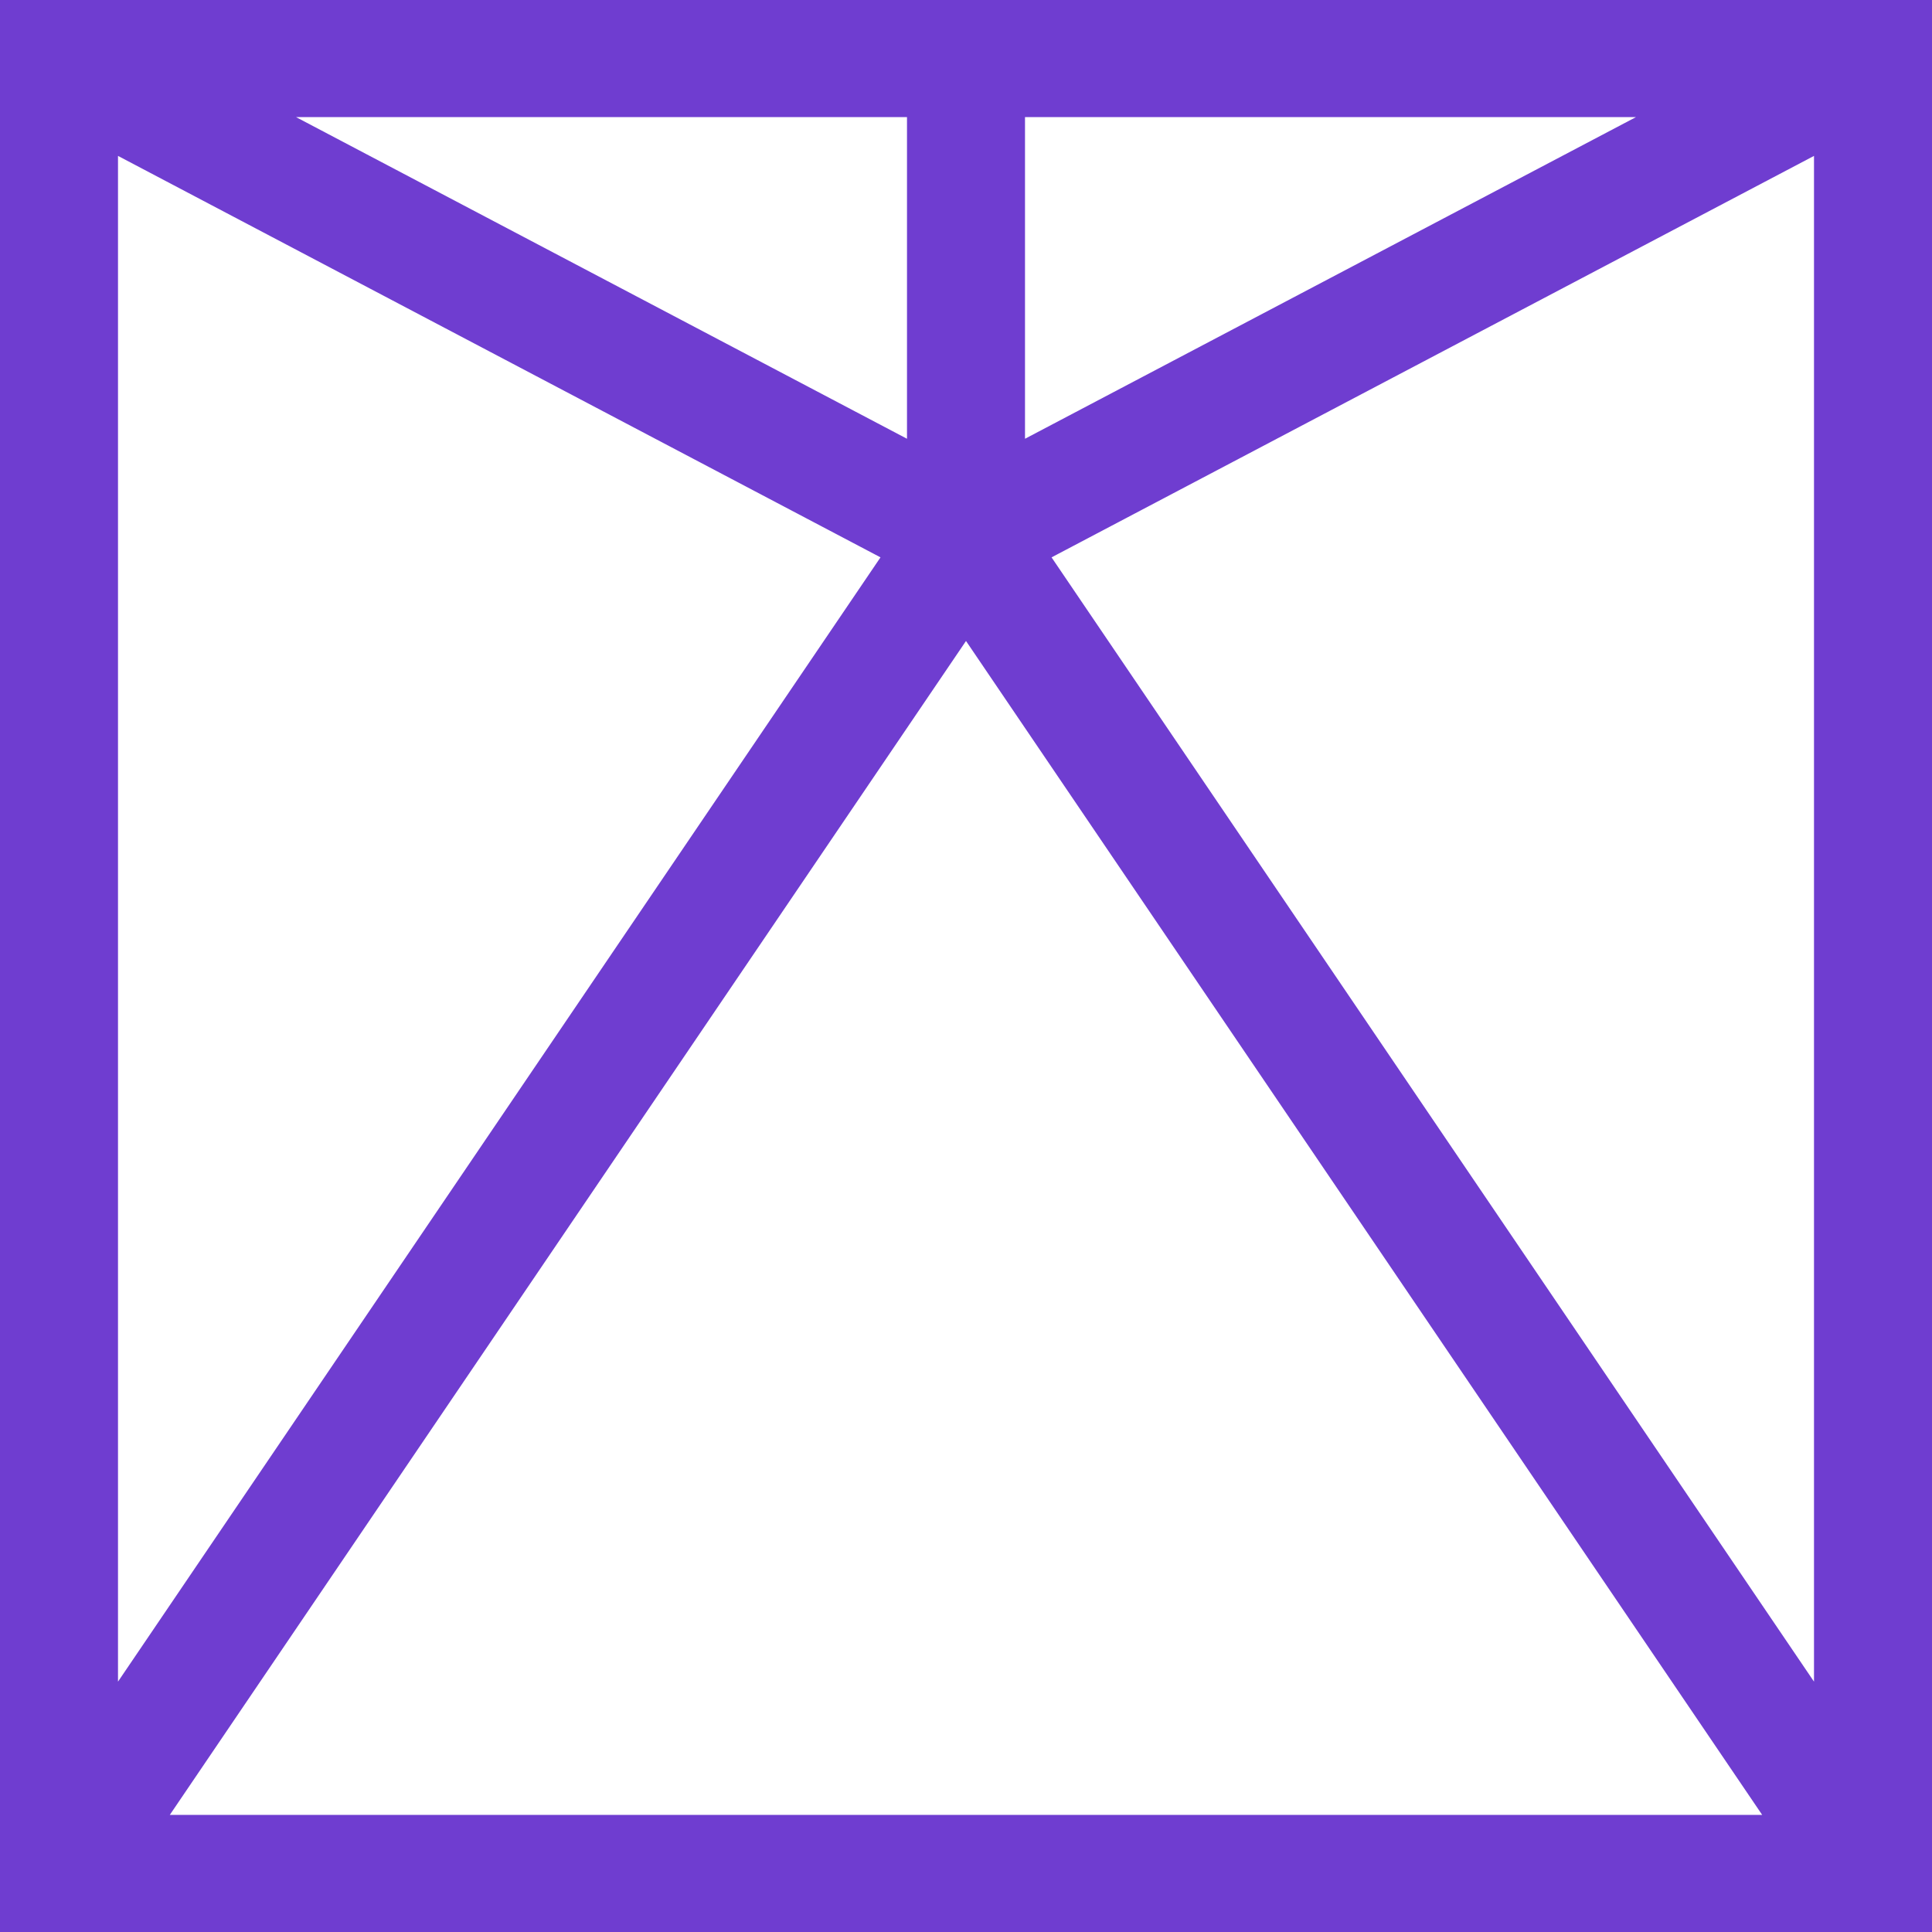
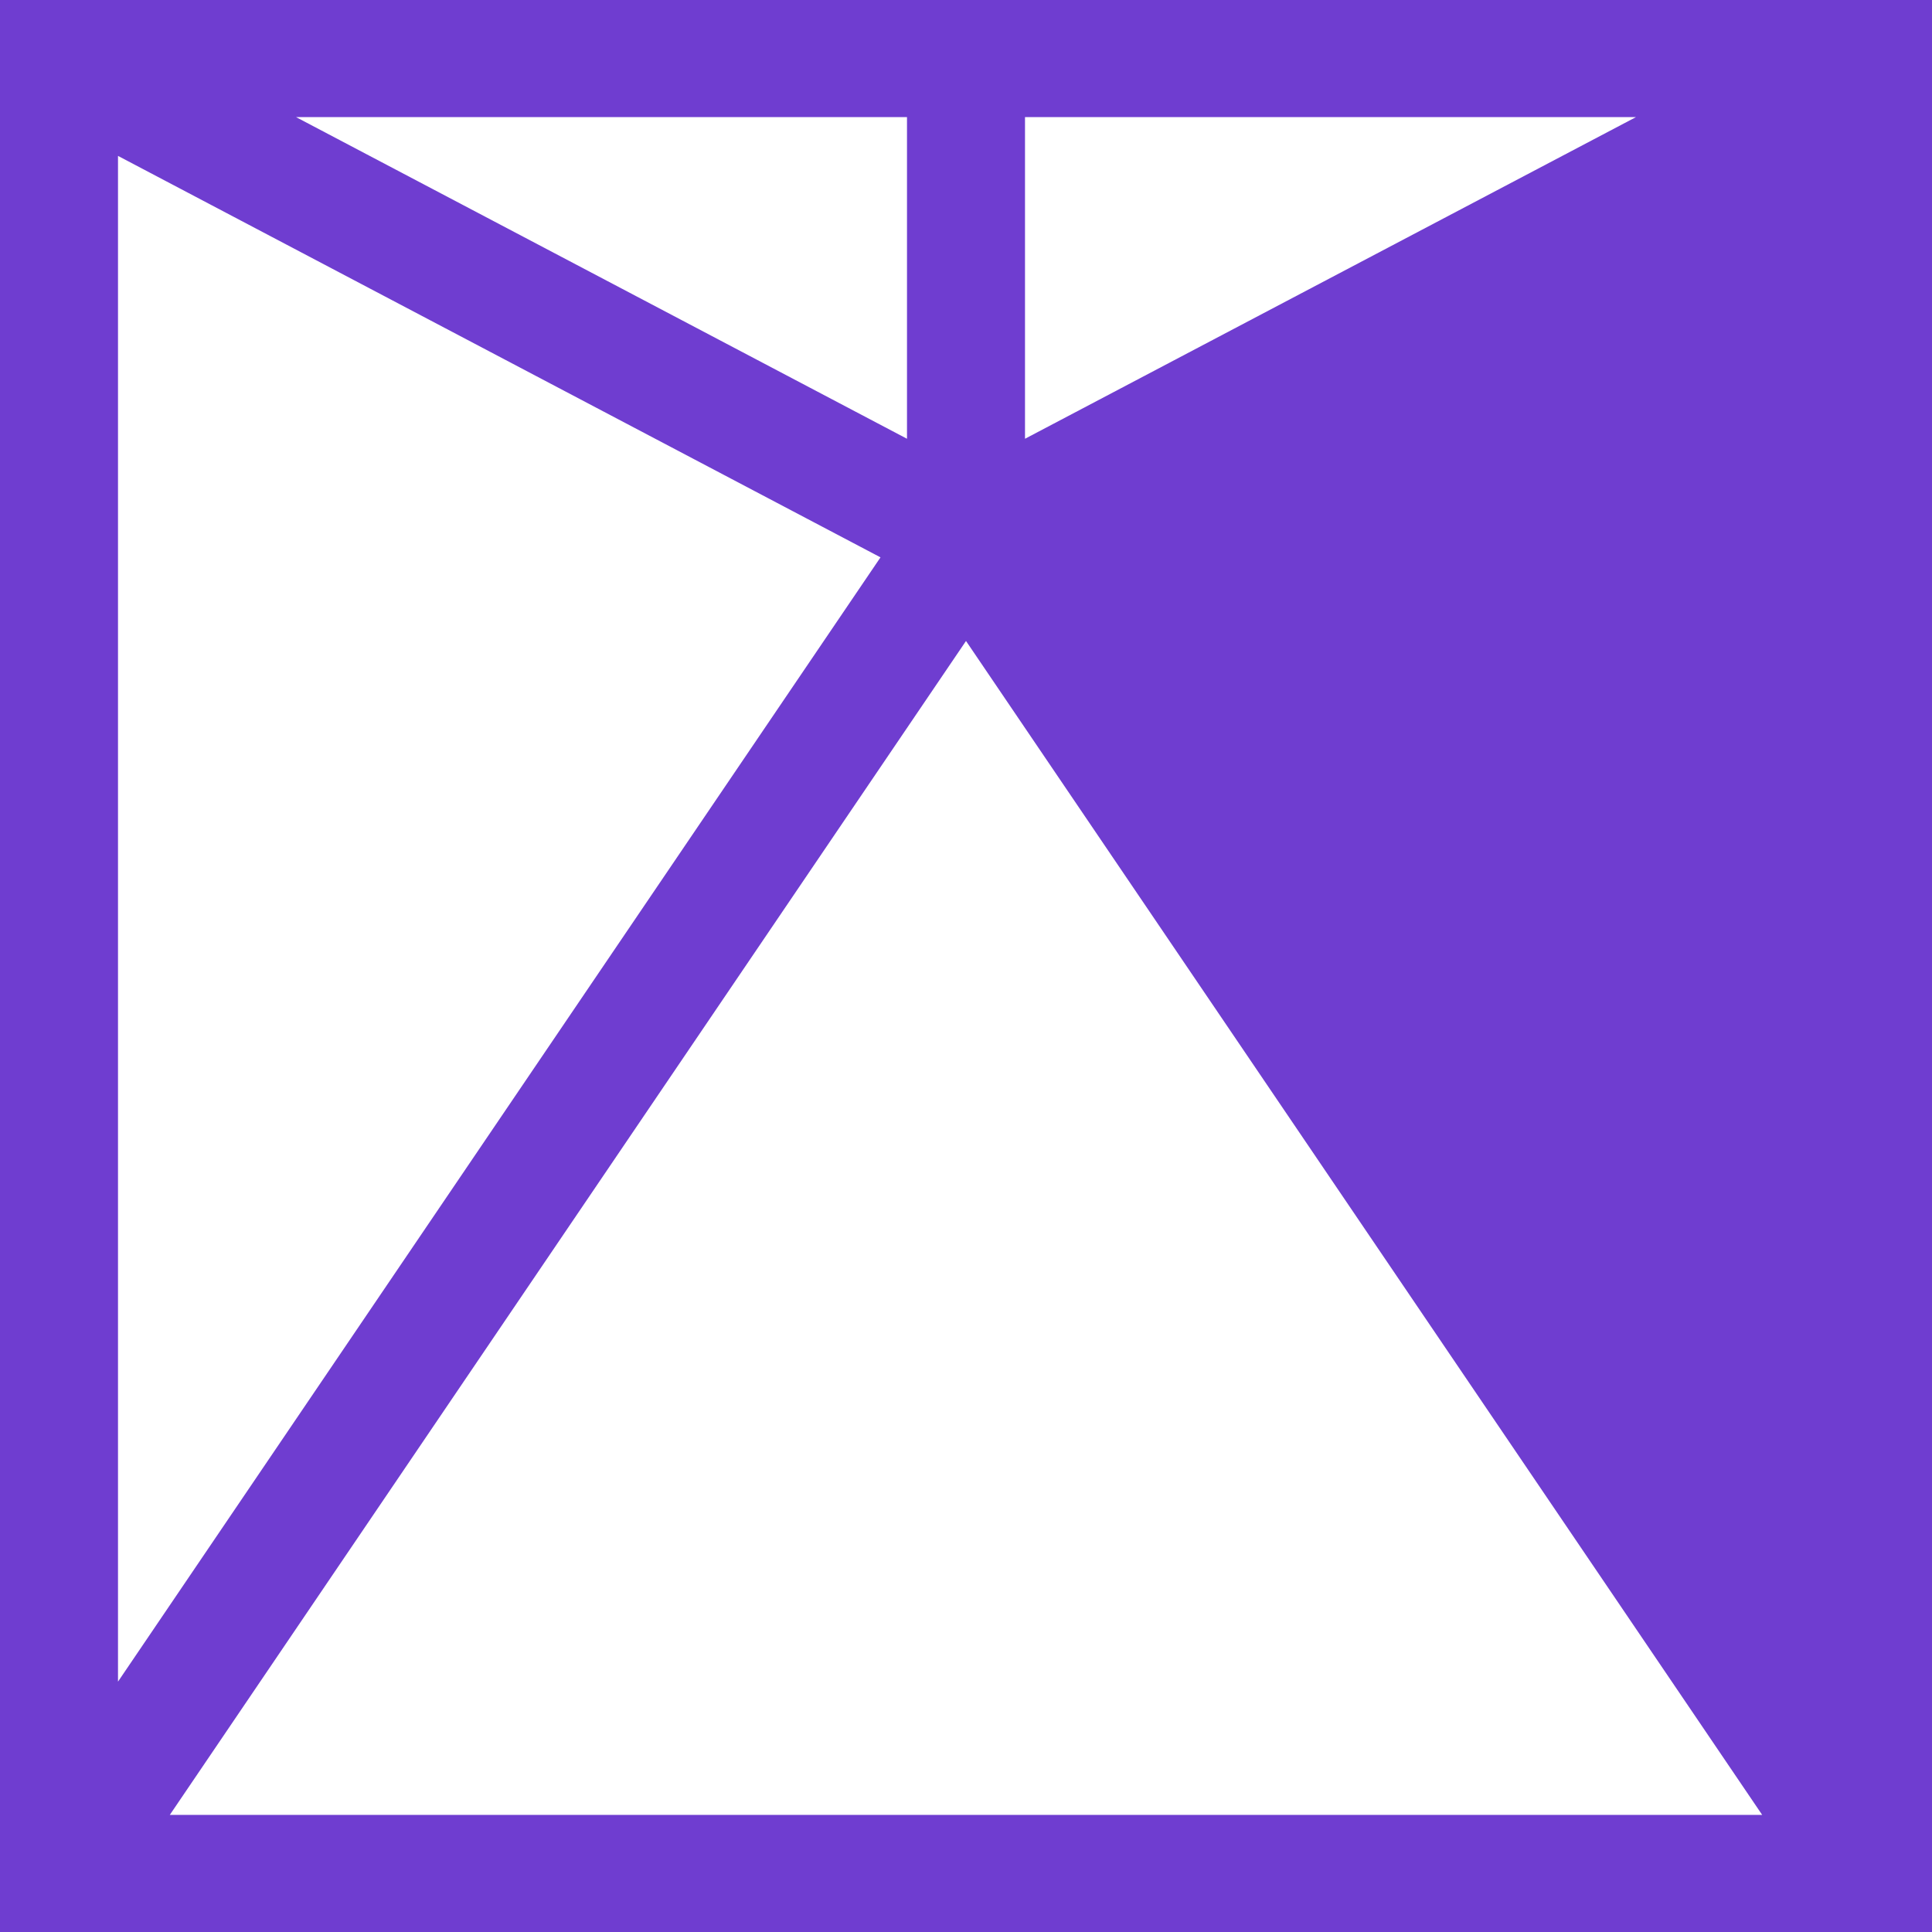
<svg xmlns="http://www.w3.org/2000/svg" width="39" height="39" viewBox="0 0 39 39" fill="none">
-   <path fill-rule="evenodd" clip-rule="evenodd" d="M0 0L39 6.81898e-06L39 39L-6.81898e-06 39L0 0ZM2.382 3.147L2.382 33.946L17.774 11.251L2.382 3.147ZM20.691 8.857L33.024 2.364L20.691 2.364L20.691 8.857ZM18.309 2.364L5.976 2.364L18.309 8.857L18.309 2.364ZM36.618 3.147L21.227 11.251L36.618 33.946L36.618 3.147ZM35.572 36.636L19.5 12.939L3.428 36.636L35.572 36.636Z" fill="#6F3DD0" />
+   <path fill-rule="evenodd" clip-rule="evenodd" d="M0 0L39 6.81898e-06L39 39L-6.81898e-06 39L0 0ZM2.382 3.147L2.382 33.946L17.774 11.251L2.382 3.147ZM20.691 8.857L33.024 2.364L20.691 2.364L20.691 8.857ZM18.309 2.364L5.976 2.364L18.309 8.857L18.309 2.364ZM36.618 3.147L36.618 33.946L36.618 3.147ZM35.572 36.636L19.5 12.939L3.428 36.636L35.572 36.636Z" fill="#6F3DD0" />
</svg>